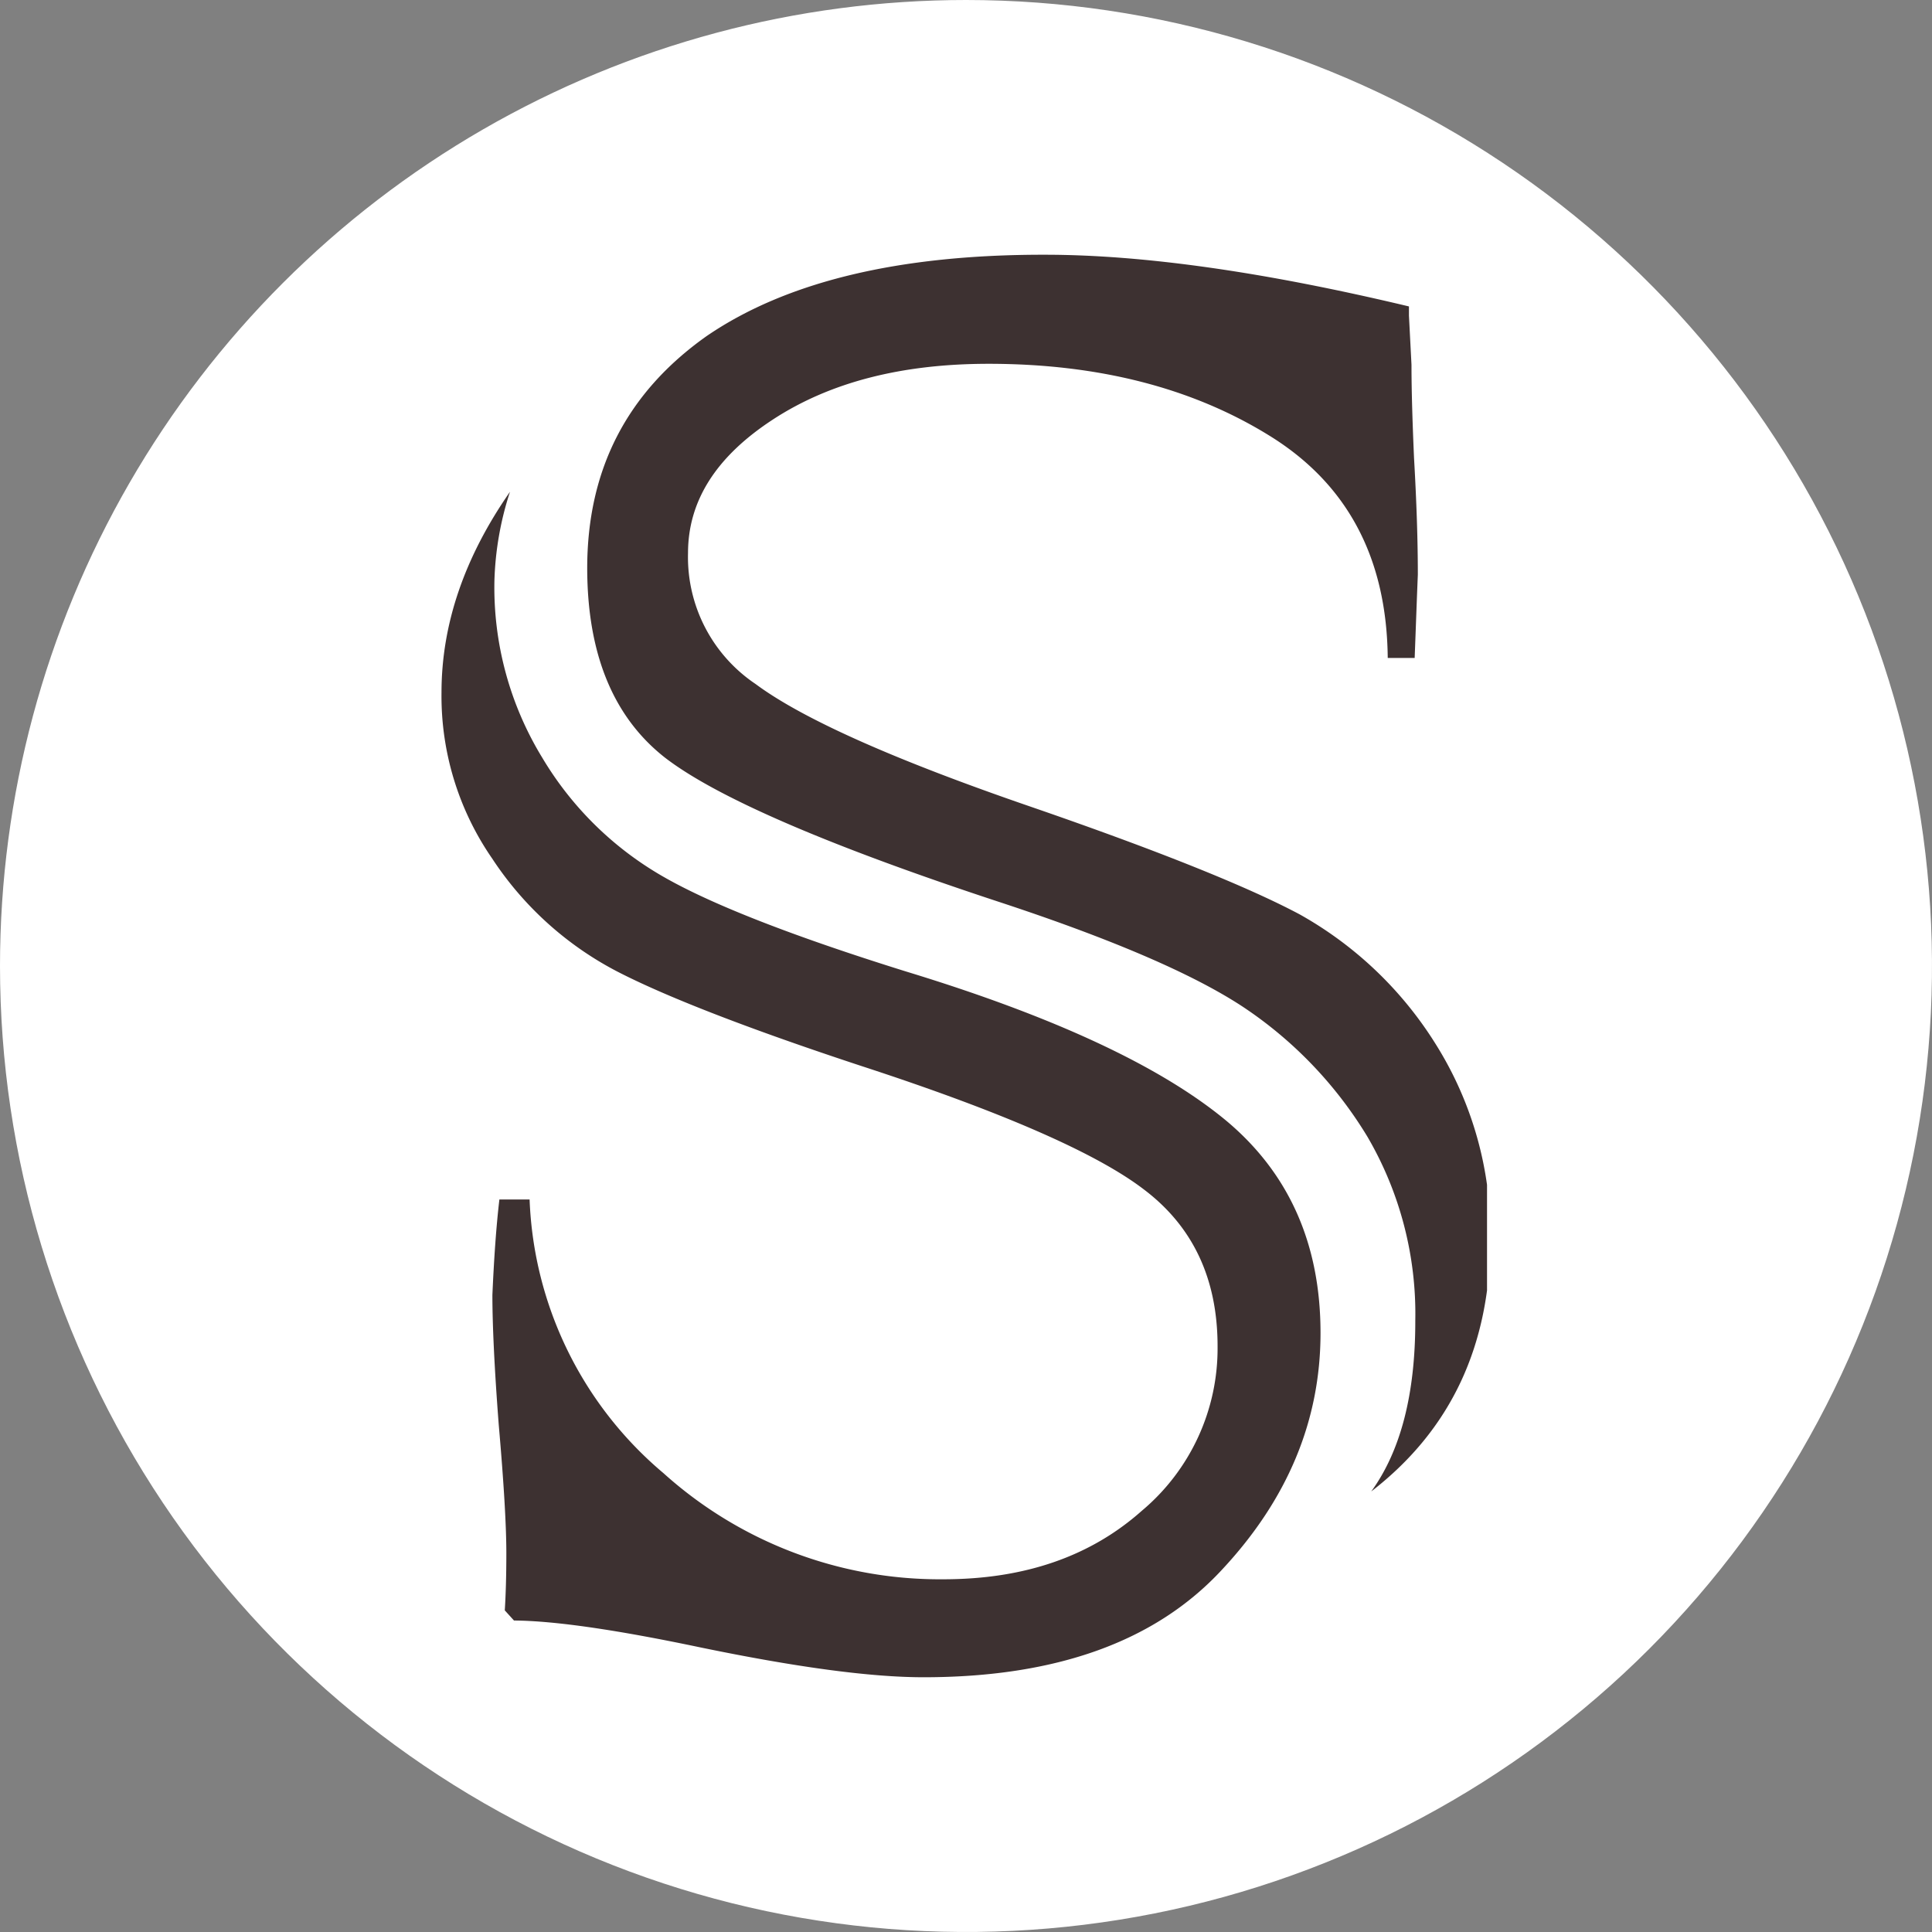
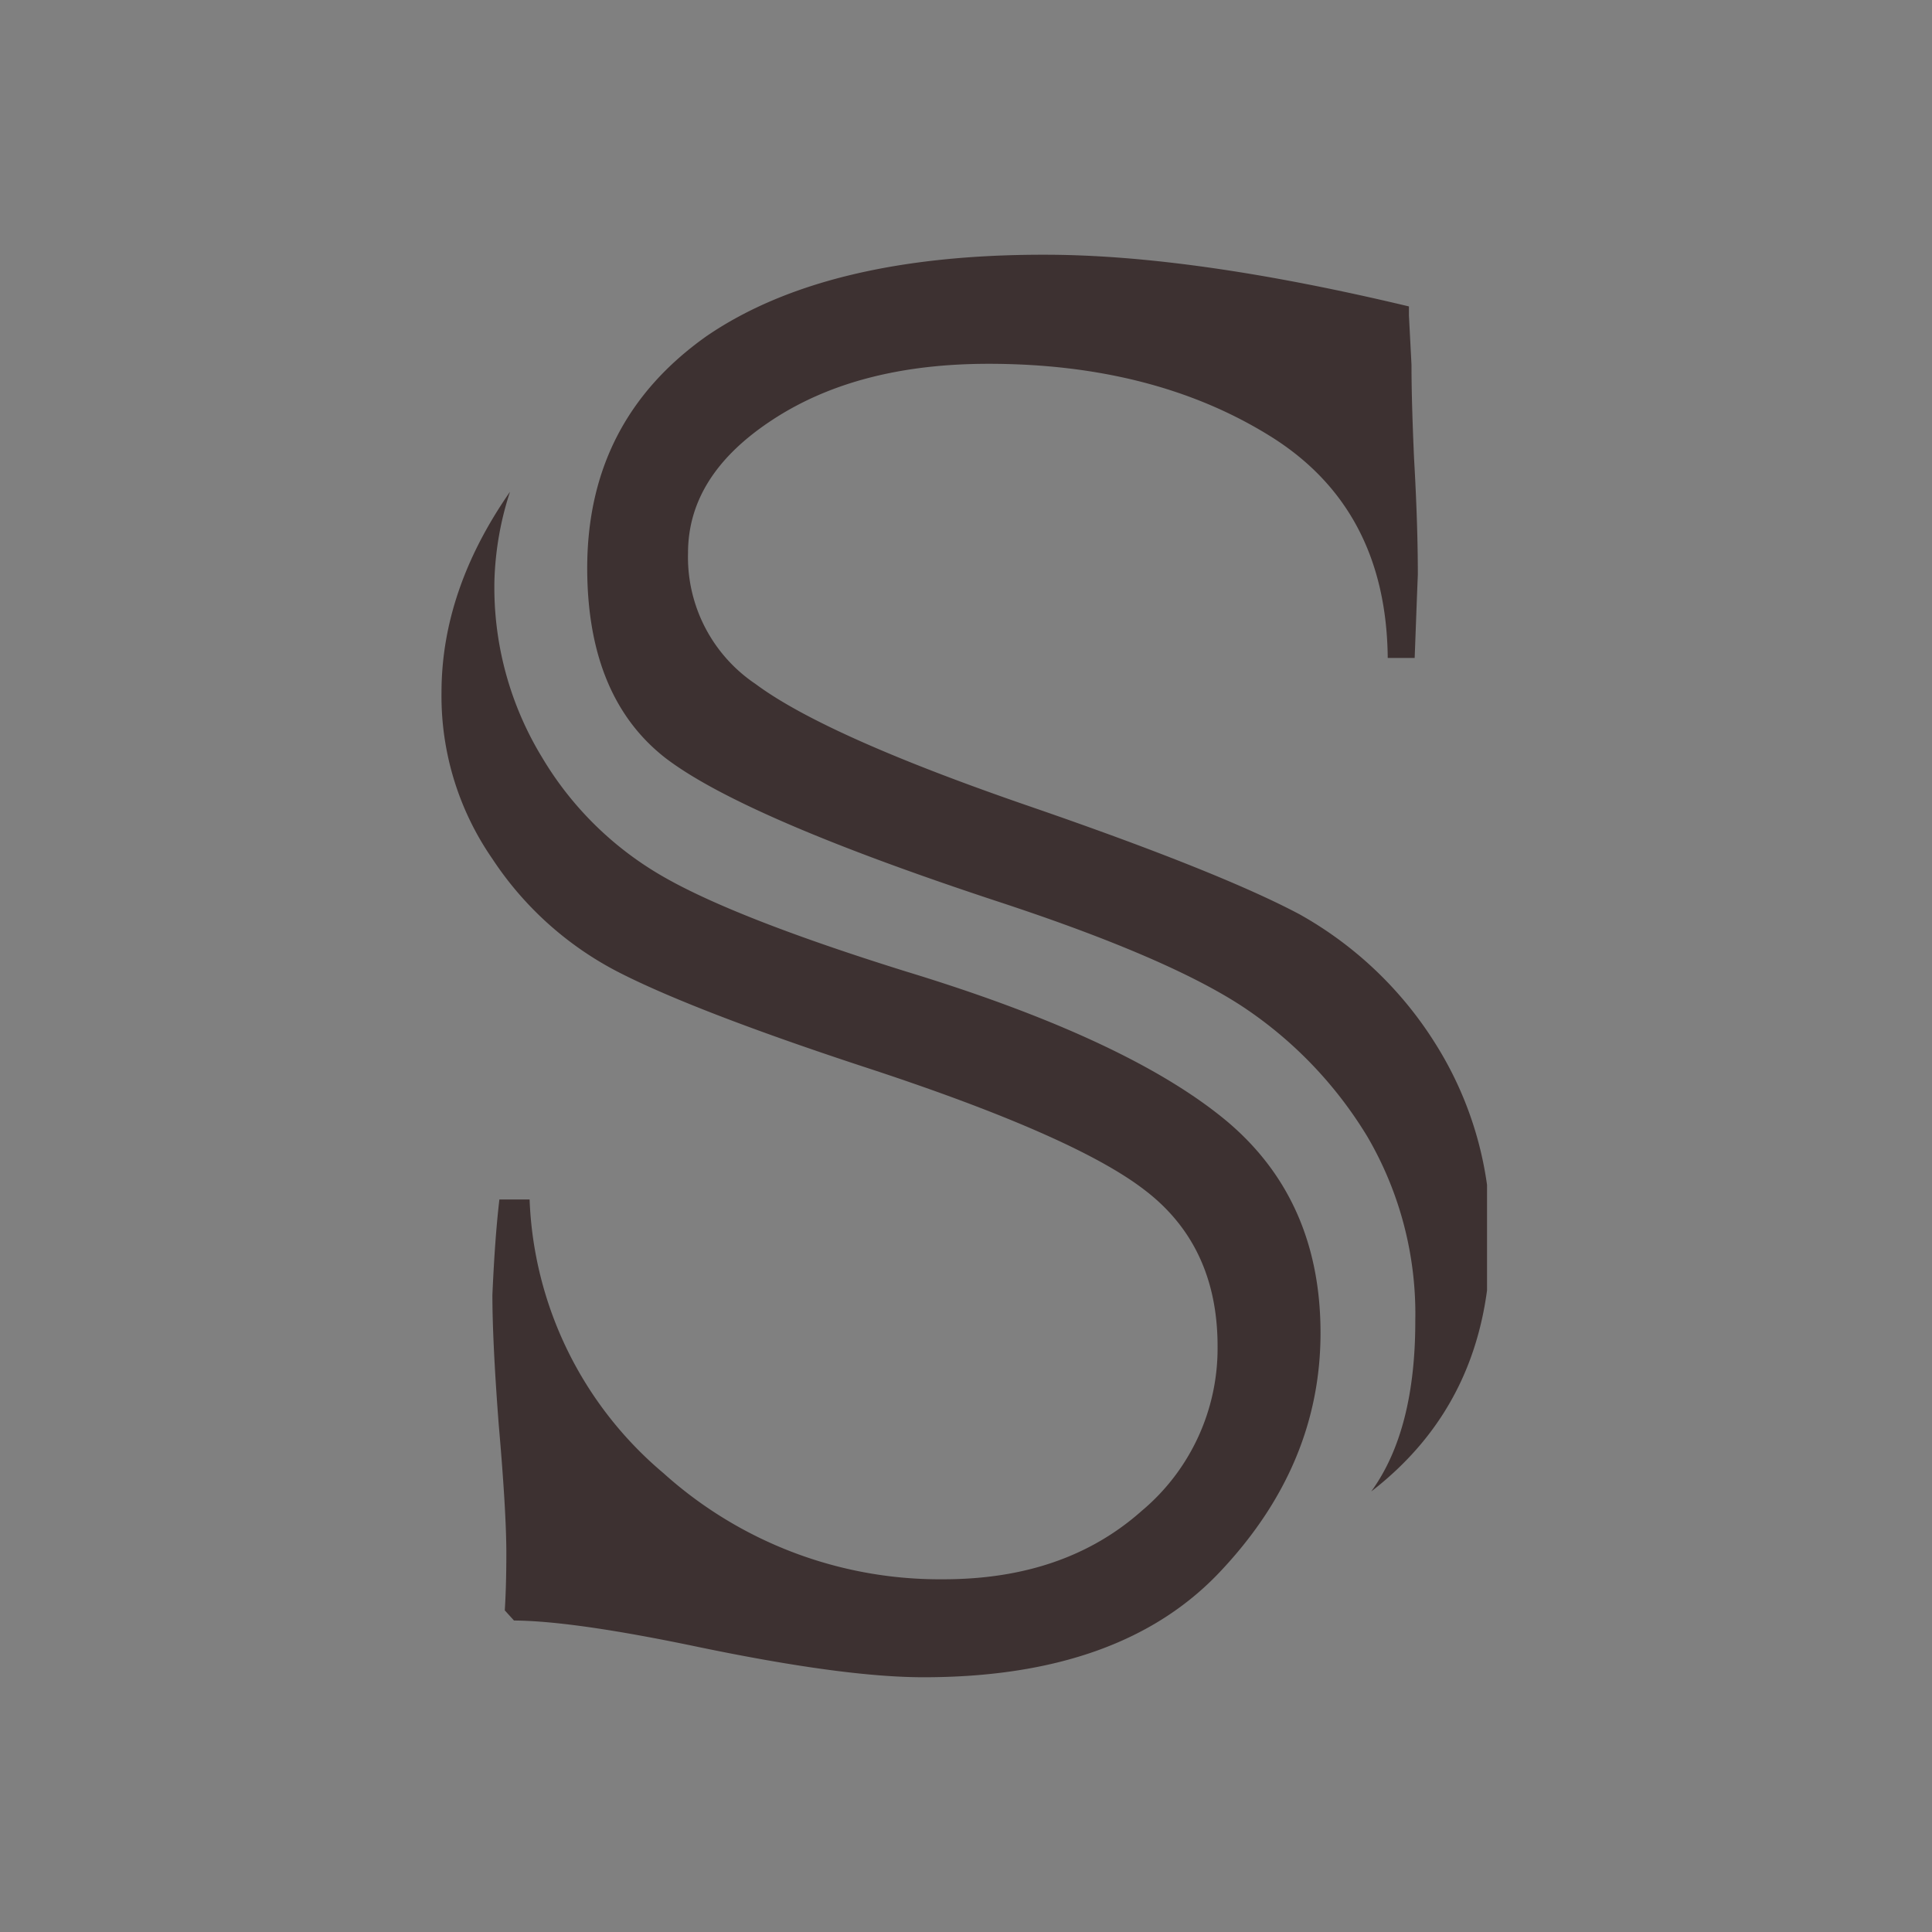
<svg xmlns="http://www.w3.org/2000/svg" width="168" height="168" viewBox="0 0 168 168">
  <rect x="0" y="0" width="168" height="168" fill="#808080" stroke="none" />
  <defs>
    <clipPath id="clip-path">
      <path id="Path_1" data-name="Path 1" d="M1.078,85.078a84,84,0,1,0,84-84,84,84,0,0,0-84,84" transform="translate(-1.078 -1.078)" fill="none" />
    </clipPath>
    <clipPath id="clip-path-2">
      <rect id="Rectangle_29" data-name="Rectangle 29" width="91" height="124" fill="none" />
    </clipPath>
  </defs>
  <g id="Group_5" data-name="Group 5" transform="translate(-1.078 -1.078)">
    <g id="Group_2" data-name="Group 2" transform="translate(1.078 1.078)">
      <g id="Group_1" data-name="Group 1" clip-path="url(#clip-path)">
-         <rect id="Rectangle_28" data-name="Rectangle 28" width="168" height="168" transform="translate(0 0)" fill="#fff" />
-       </g>
+         </g>
    </g>
    <g id="Group_4" data-name="Group 4" transform="translate(39.385 23.227)">
      <g id="Group_3" data-name="Group 3" clip-path="url(#clip-path-2)">
        <path id="Path_2" data-name="Path 2" d="M82.1,127.072h2.619a32.7,32.7,0,0,0,11.634,23.791,35.9,35.9,0,0,0,24.344,9.234c7.057,0,12.791-1.984,17.257-5.955a18.421,18.421,0,0,0,6.589-14.308q0-8.806-6.423-13.647c-4.108-3.142-12.3-6.726-24.481-10.7-9.786-3.223-16.707-5.926-20.87-8.021a29.013,29.013,0,0,1-11.3-10.037,24.834,24.834,0,0,1-4.41-14.444q0-8.893,5.955-17.452a27.355,27.355,0,0,0-1.353,7.692,28.385,28.385,0,0,0,4.164,15.439A29.032,29.032,0,0,0,96.4,99.033c4.192,2.4,11.247,5.155,21.062,8.216q19.27,5.873,27.817,12.957c5.484,4.577,8.216,10.753,8.216,18.471q0,11.415-8.576,20.594c-5.789,6.257-14.444,9.345-25.941,9.345-4.658,0-11.11-.882-19.38-2.589-7.221-1.518-12.626-2.316-16.237-2.345l-.8-.882c.082-1.268.136-2.95.136-4.963q0-3.6-.66-11.165c-.388-5.045-.553-8.766-.553-11.3.139-3.171.332-5.955.608-8.3m79.59-47.088h-2.342q-.127-13.109-10.368-19.381c-6.671-4.108-14.8-6.2-24.341-6.2-7.611,0-13.812,1.626-18.72,4.823-4.961,3.227-7.416,7.087-7.416,11.634a13.287,13.287,0,0,0,5.873,11.386c4.079,3.031,12.047,6.589,24.013,10.7,11.11,3.831,18.884,6.973,23.323,9.345a32.827,32.827,0,0,1,11.825,11.3,31.07,31.07,0,0,1,4.742,16.789c0,9.4-3.447,16.734-10.366,22.081q3.845-5.293,3.831-14.86a30.542,30.542,0,0,0-4.163-15.989,35.8,35.8,0,0,0-10.834-11.3q-6.533-4.3-21.309-9.153c-14.805-4.881-24.481-9.071-28.947-12.515q-6.74-5.293-6.754-16.46c0-8.573,3.444-15.273,10.365-20.178q10.382-7.113,29.415-7.087c8.657,0,19.189,1.516,31.675,4.495v.8l.221,4.271c0,2.26.084,4.963.221,8.105.221,3.834.331,7.223.331,10.147-.084,2.01-.166,4.382-.276,7.25" transform="translate(-76.974 -44.917)" fill="#3d3131" />
      </g>
    </g>
  </g>
</svg>